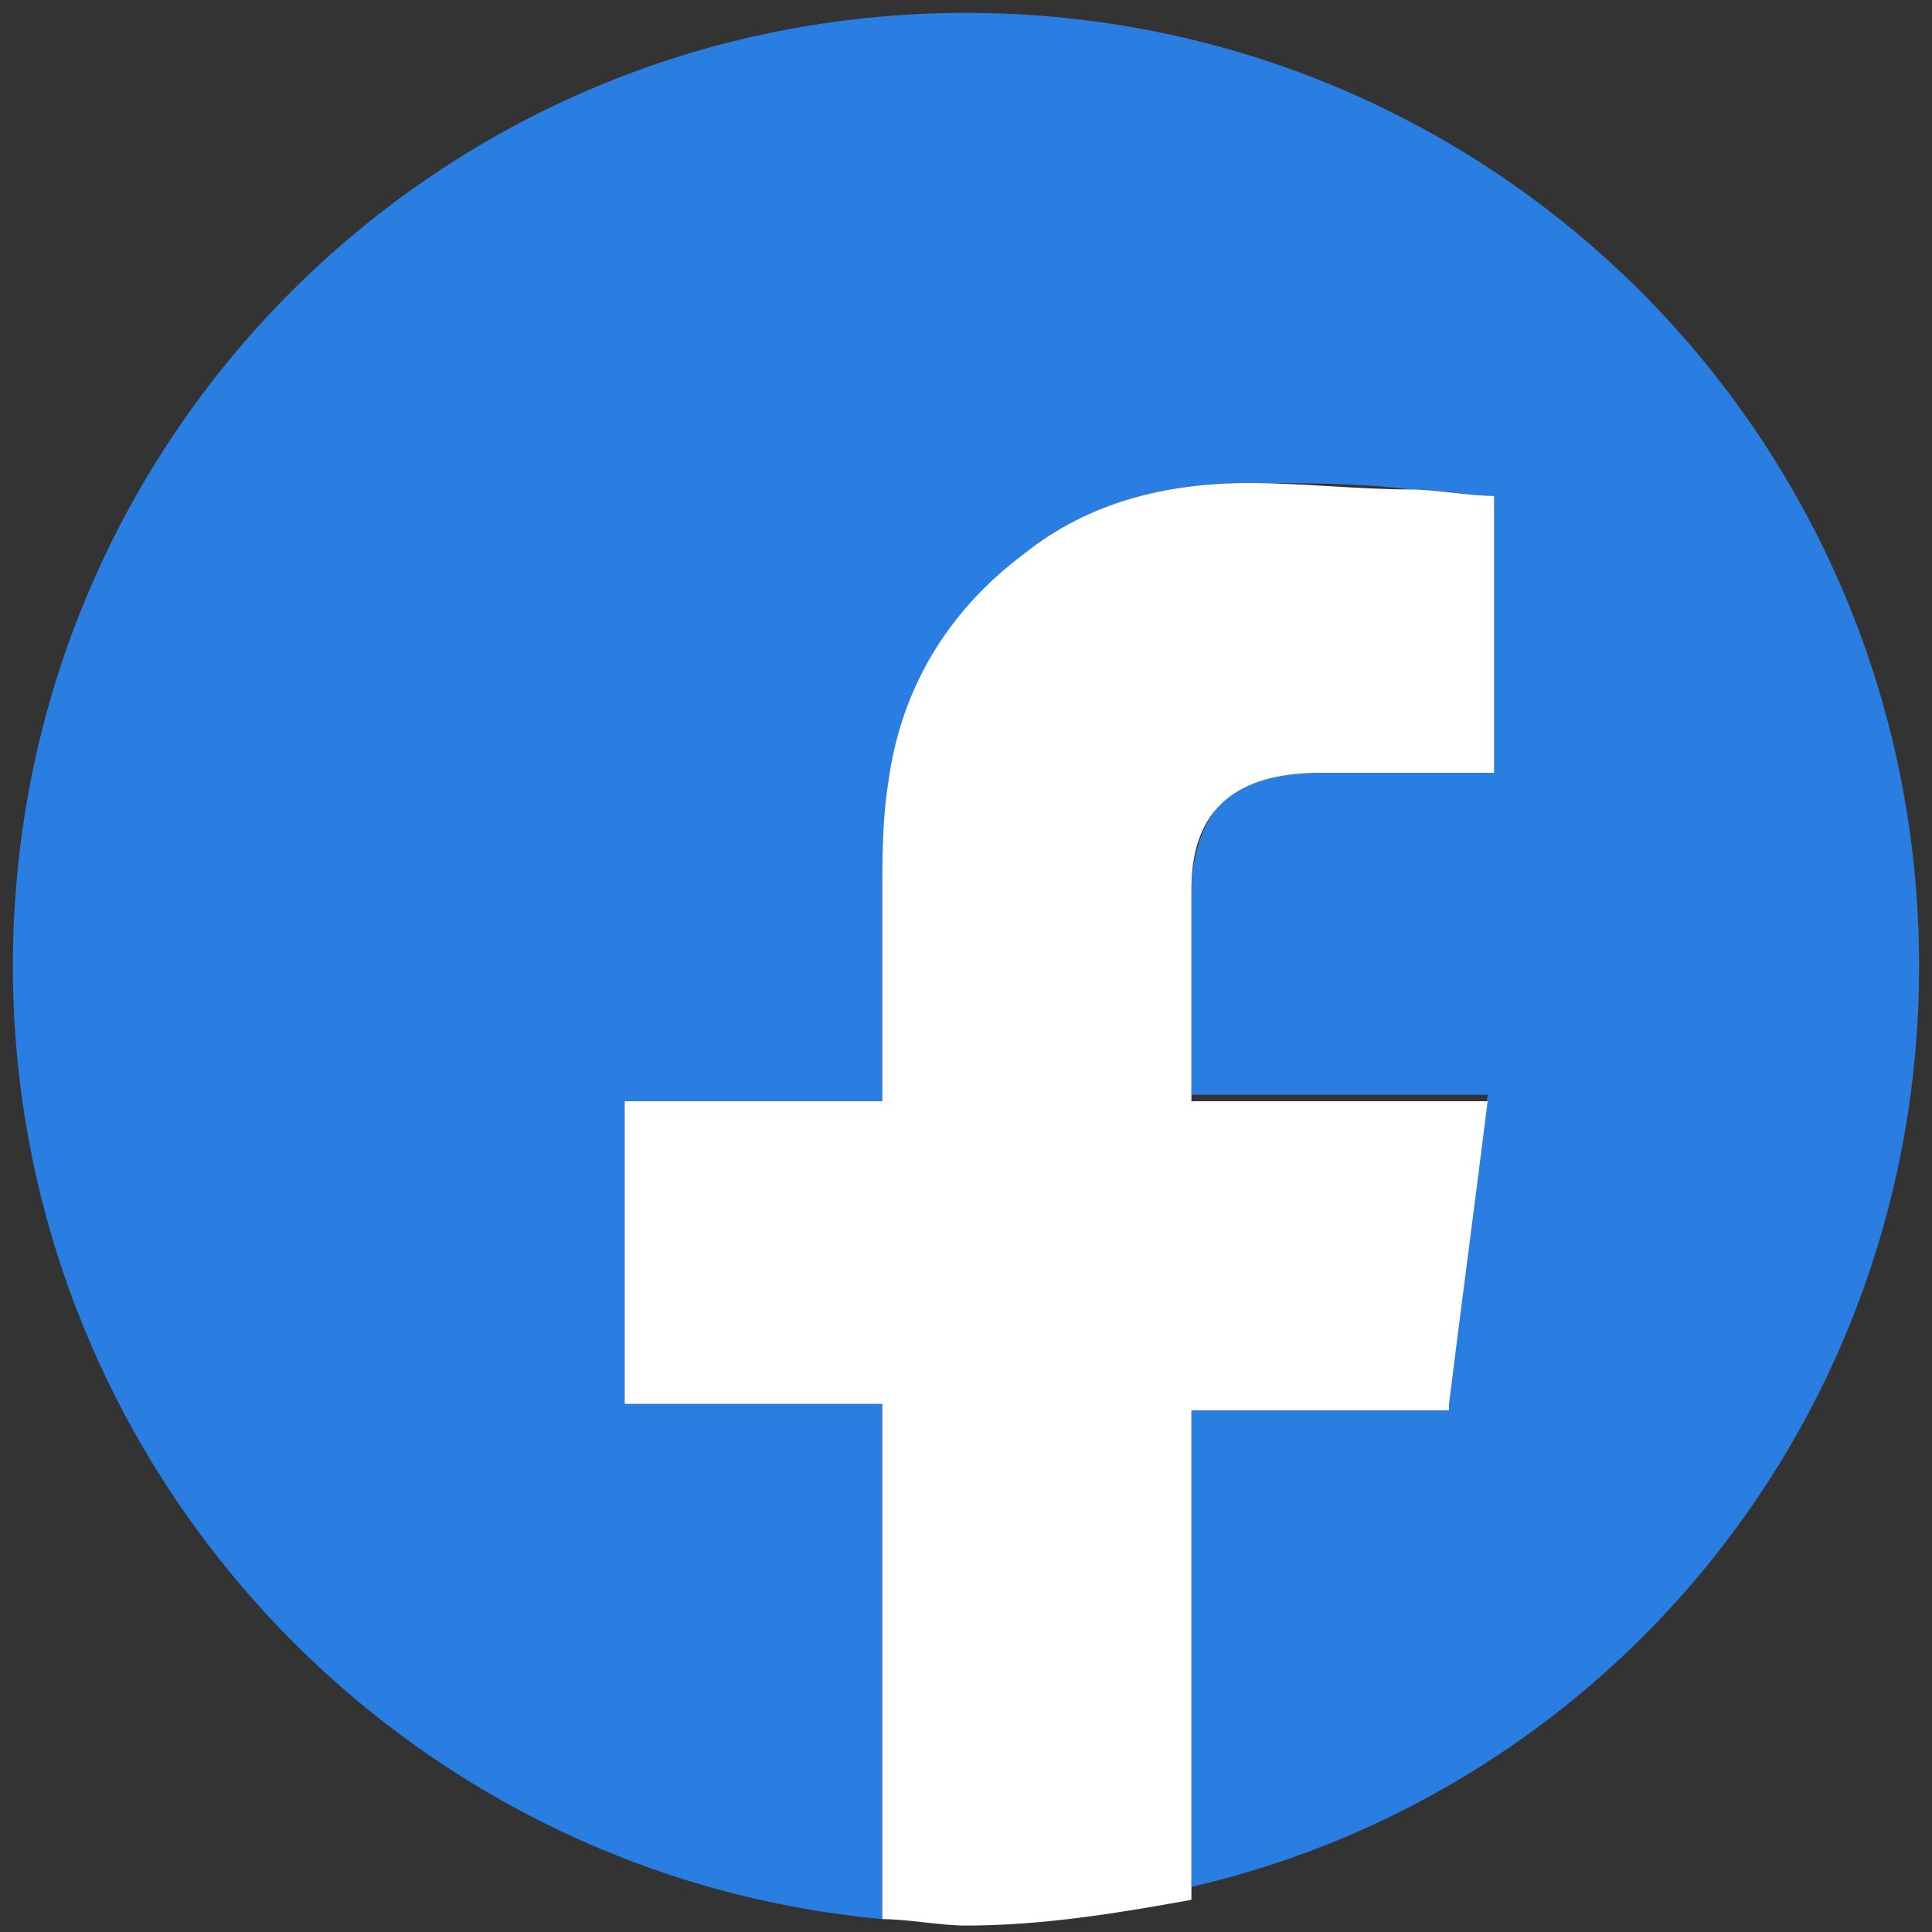
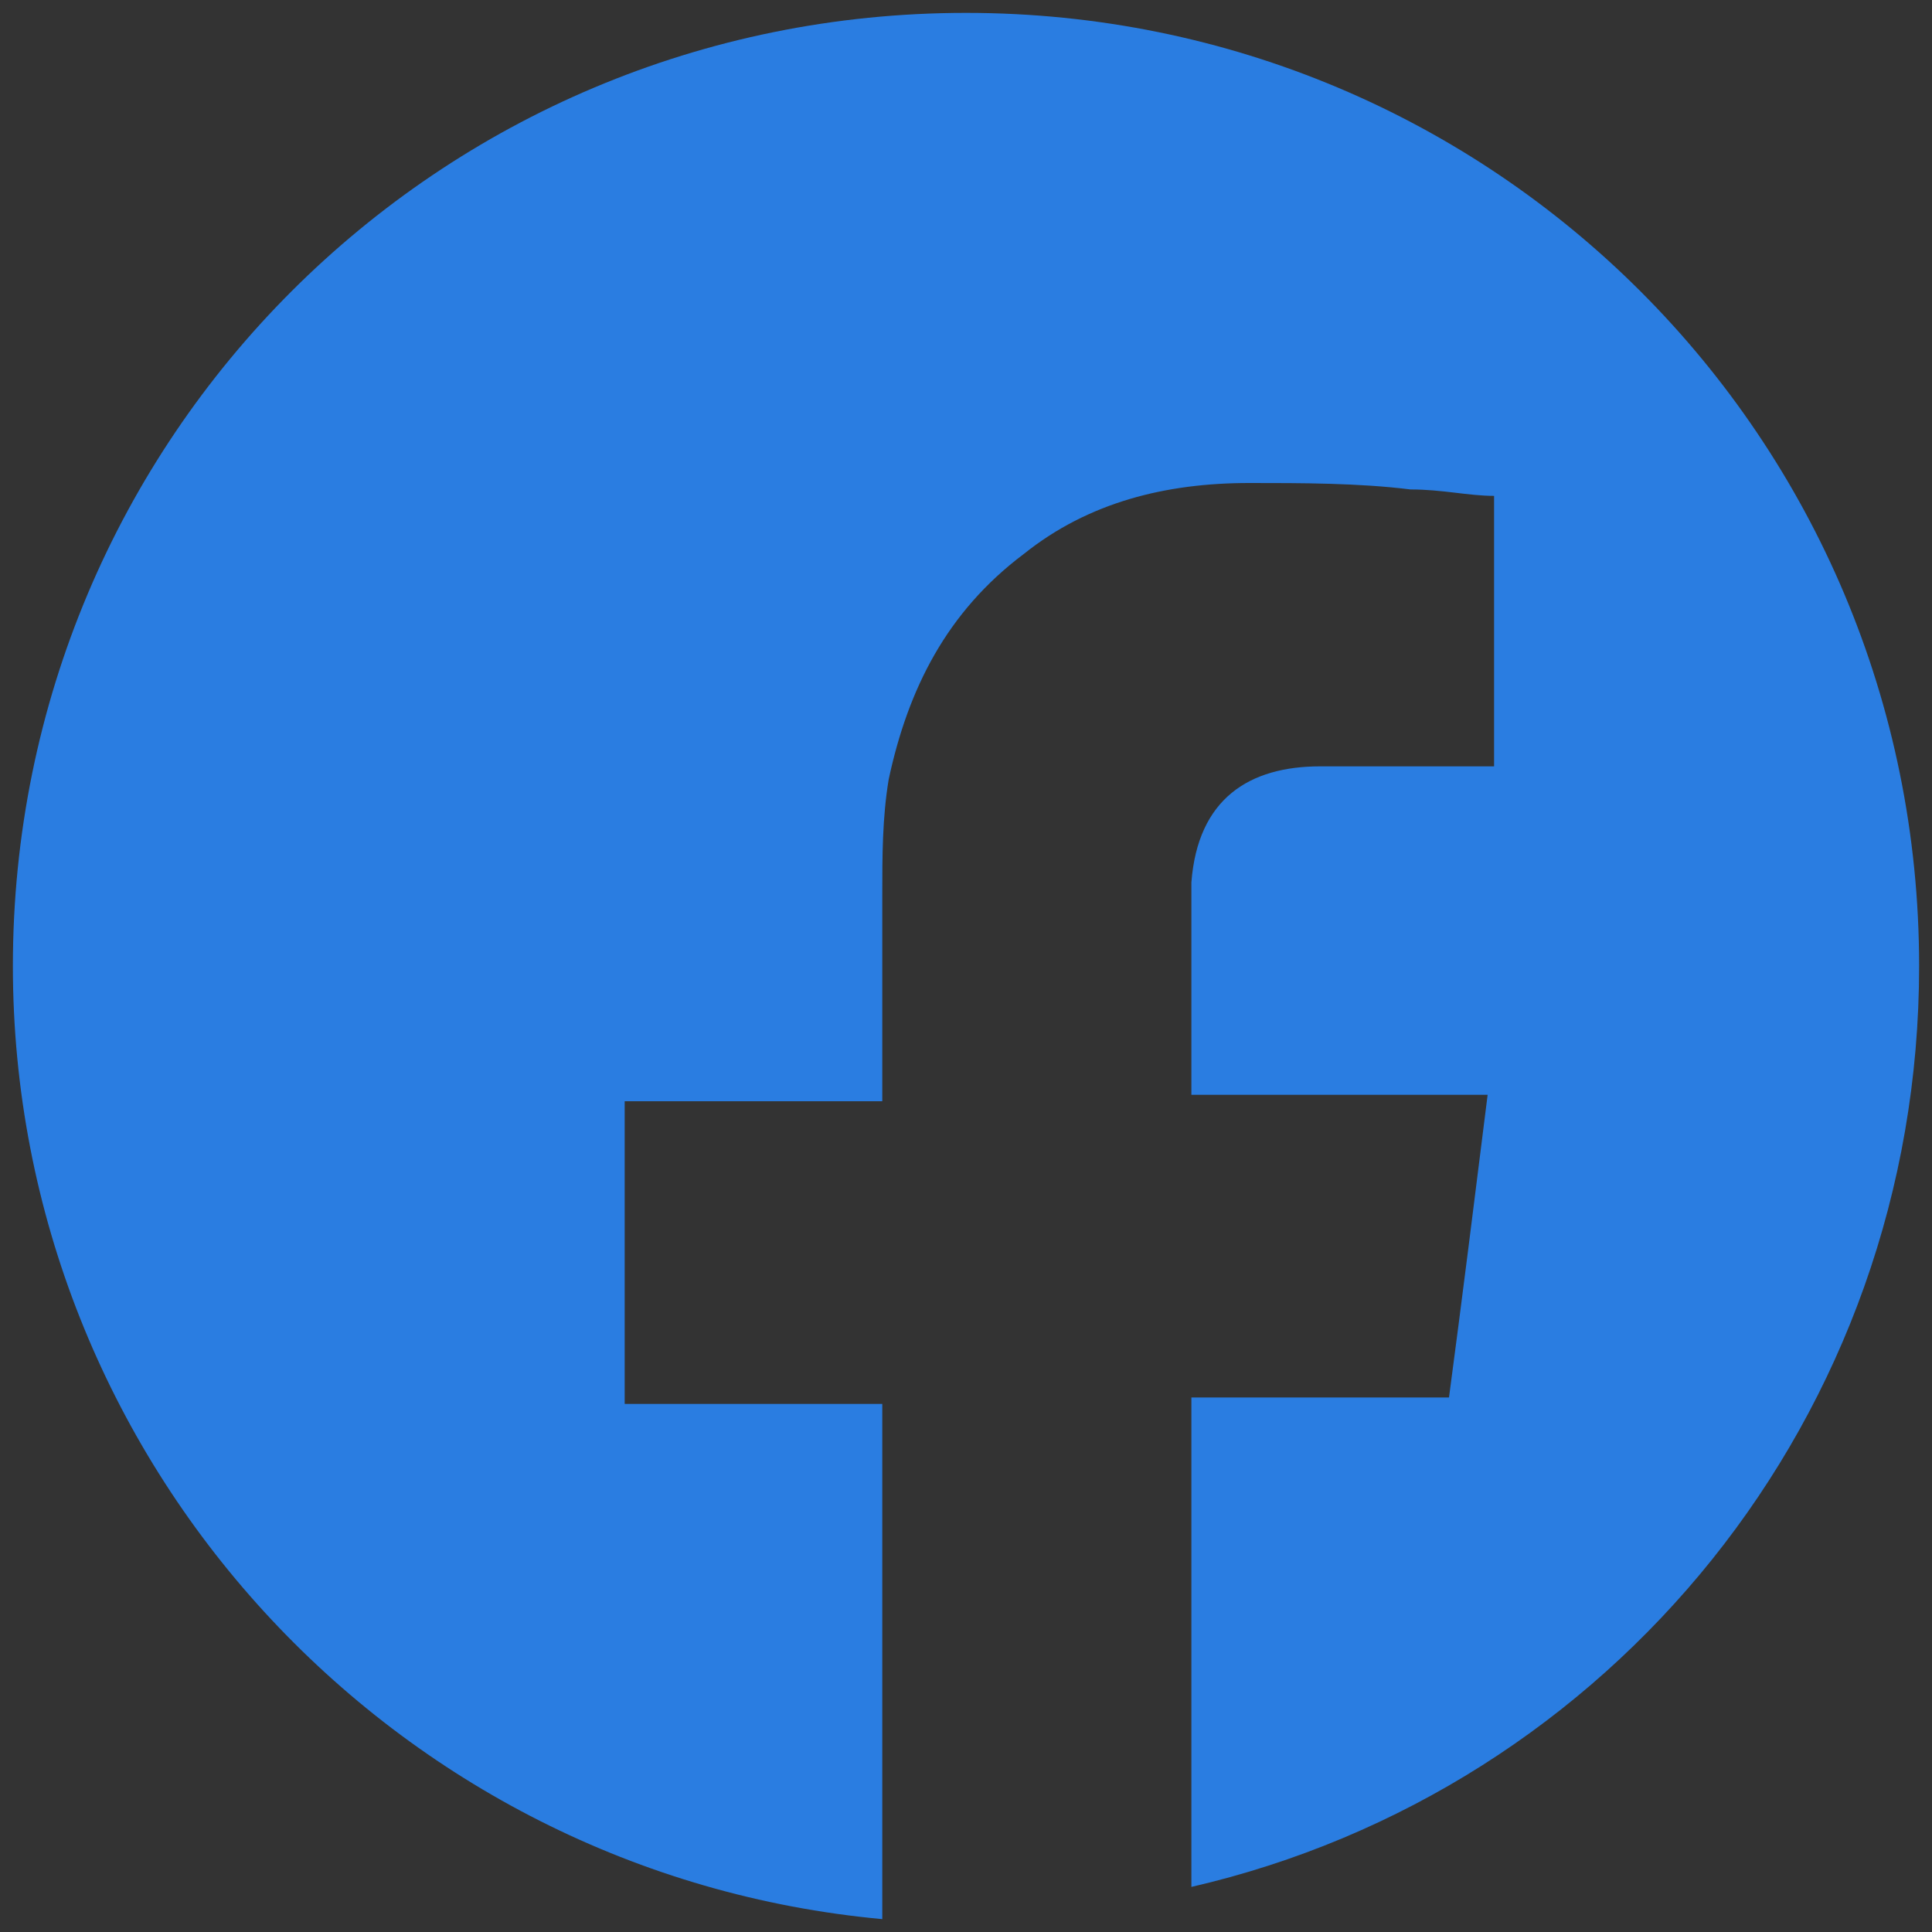
<svg xmlns="http://www.w3.org/2000/svg" version="1.1" id="Capa_1" x="0px" y="0px" viewBox="0 0 30 30" style="enable-background:new 0 0 30 30;" xml:space="preserve">
  <rect x="0" y="0" width="30" height="30" fill="#333333" stroke="none" />
  <style type="text/css">
	.st0{fill:#2A7DE1;}
	.st1{fill:#FFFFFF;}
</style>
  <g>
    <path class="st0" d="M29.8,15c0-8.2-6.6-14.8-14.8-14.8C6.8,0.2,0.2,6.8,0.2,15c0,7.7,5.9,14.1,13.5,14.8v-8h-4v-4.7h4v-0.4   c0-0.9,0-1.9,0-2.8c0-0.6,0-1.2,0.1-1.8c0.3-1.4,0.9-2.6,2.1-3.5c1-0.8,2.2-1.1,3.5-1.1c0.8,0,1.7,0,2.5,0.1c0.5,0,0.9,0.1,1.3,0.1   v4.2c-0.1,0-0.2,0-0.3,0c-0.8,0-1.6,0-2.4,0c-1.1,0-1.9,0.5-2,1.8c0,1,0,3.3,0,3.3s2.6,0,3.7,0c0.3,0,0.6,0,0.9,0   c-0.2,1.6-0.4,3.2-0.6,4.7h-4v7.6C25,27.8,29.8,22,29.8,15z" />
-     <path class="st1" d="M22.5,21.8c0.2-1.6,0.4-3.1,0.6-4.7c-0.3,0-0.6,0-0.9,0c-1.1,0-3.7,0-3.7,0s0-2.3,0-3.3c0-1.4,0.9-1.8,2-1.8   c0.8,0,1.6,0,2.4,0c0.1,0,0.2,0,0.3,0V7.7c-0.4,0-0.9-0.1-1.3-0.1c-0.8,0-1.7-0.1-2.5-0.1c-1.3,0-2.5,0.3-3.5,1.1   c-1.2,0.9-1.9,2.1-2.1,3.5c-0.1,0.6-0.1,1.2-0.1,1.8c0,0.9,0,1.9,0,2.8v0.4h-4v4.7h4v8c0.4,0,0.9,0.1,1.3,0.1   c1.2,0,2.4-0.2,3.5-0.4v-7.6H22.5z" />
  </g>
</svg>